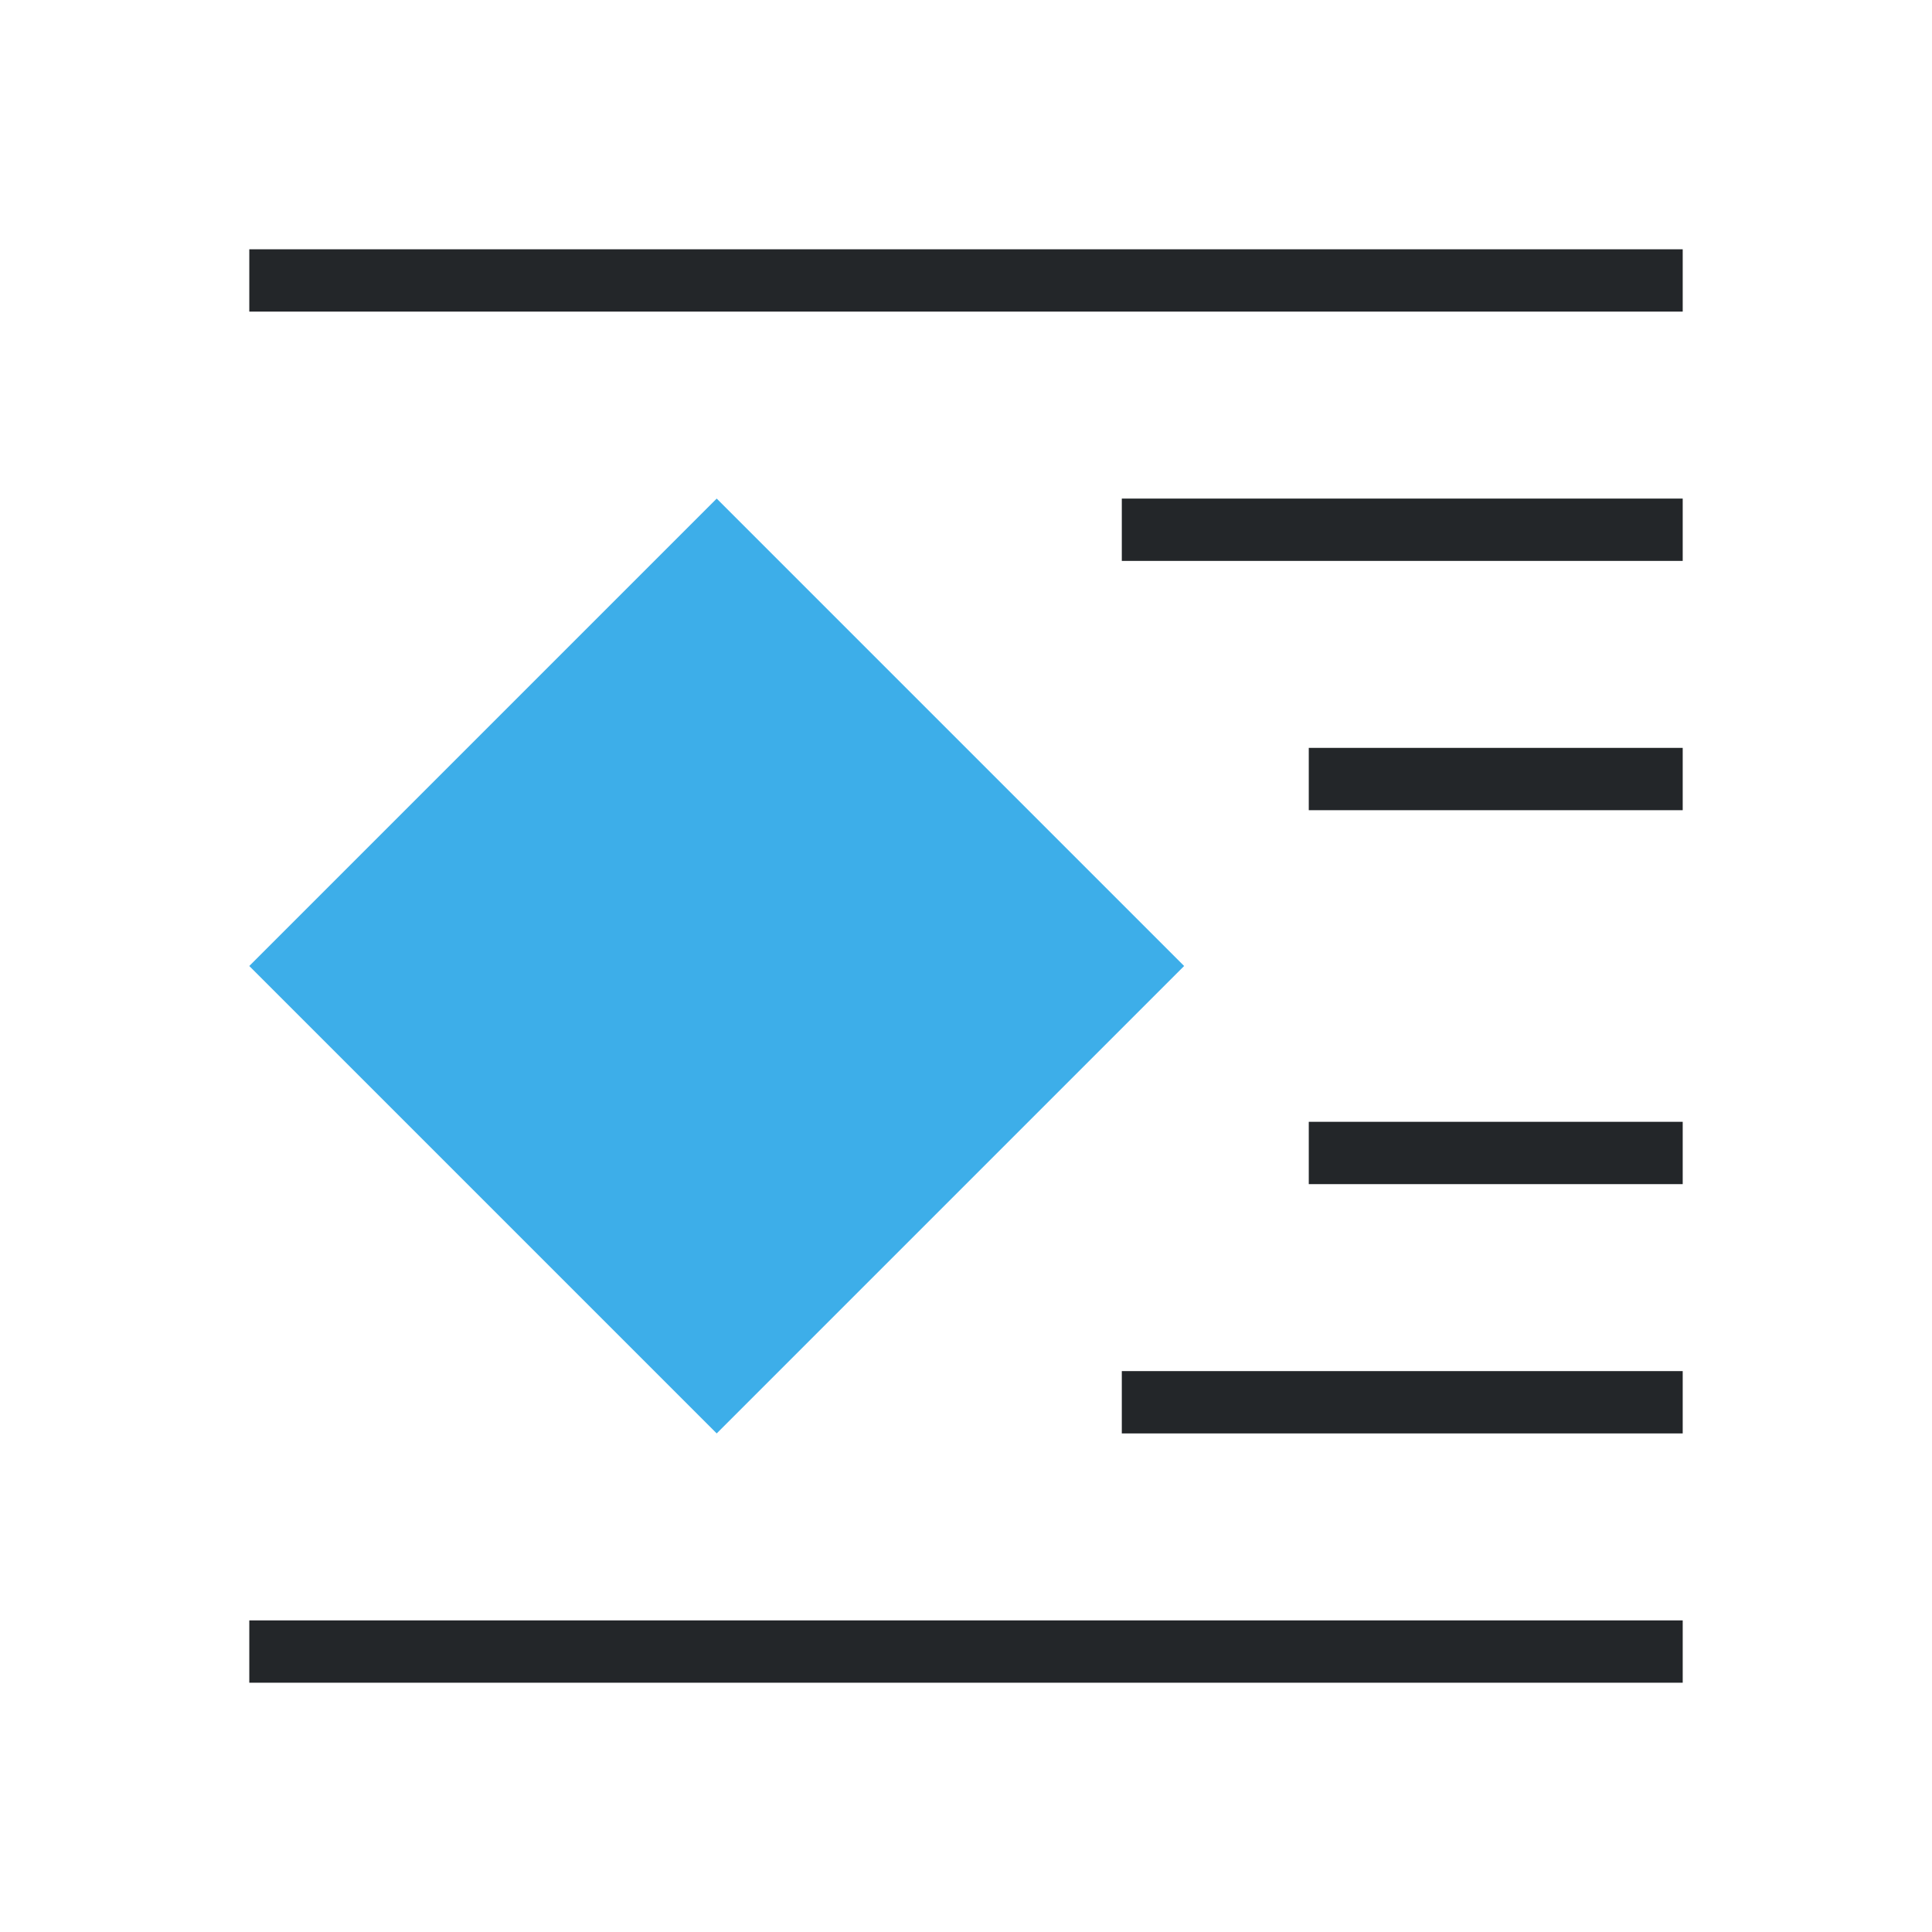
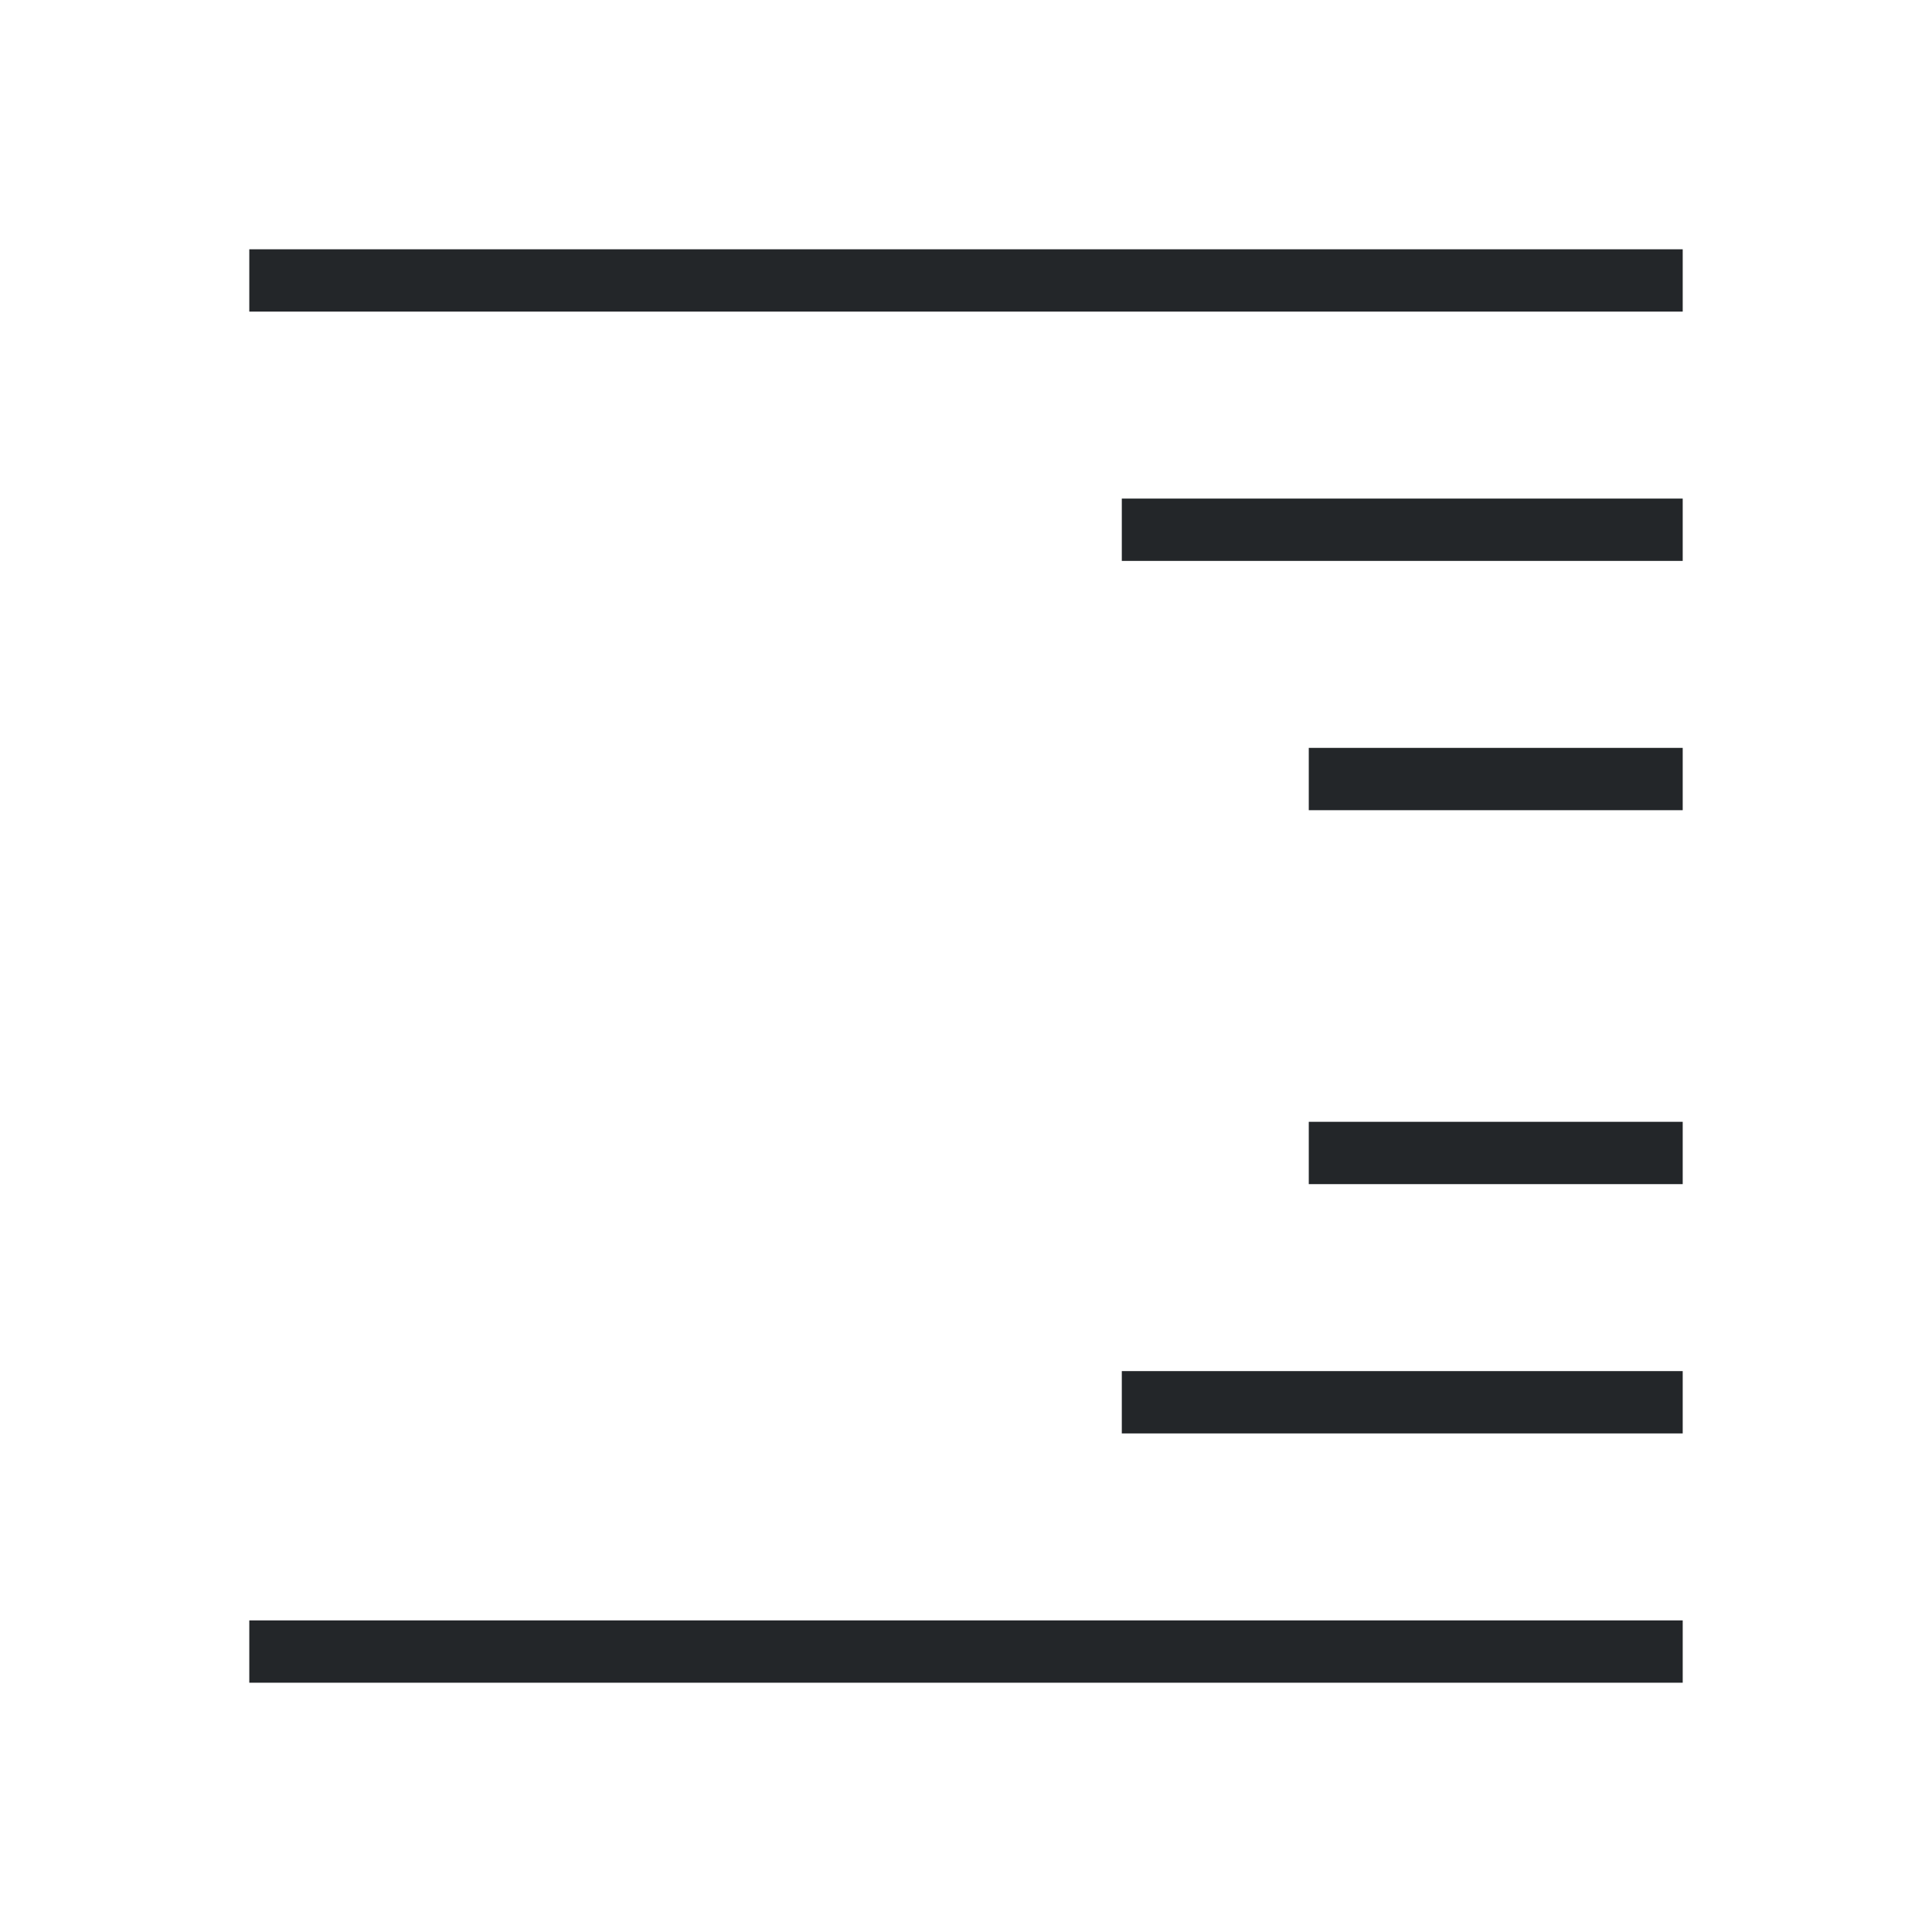
<svg xmlns="http://www.w3.org/2000/svg" viewBox="0 0 31 31">
-   <path d="m11.5 8-7.5 7.5 7.5 7.5 7.5-7.5z" fill="#3daee9" />
  <path d="m4 4v1h23v-1zm14 4v1h9v-1zm3 4v1h6v-1zm0 6v1h6v-1zm-3 4v1h9v-1zm-14 4v1h23v-1z" fill="#232629" />
</svg>